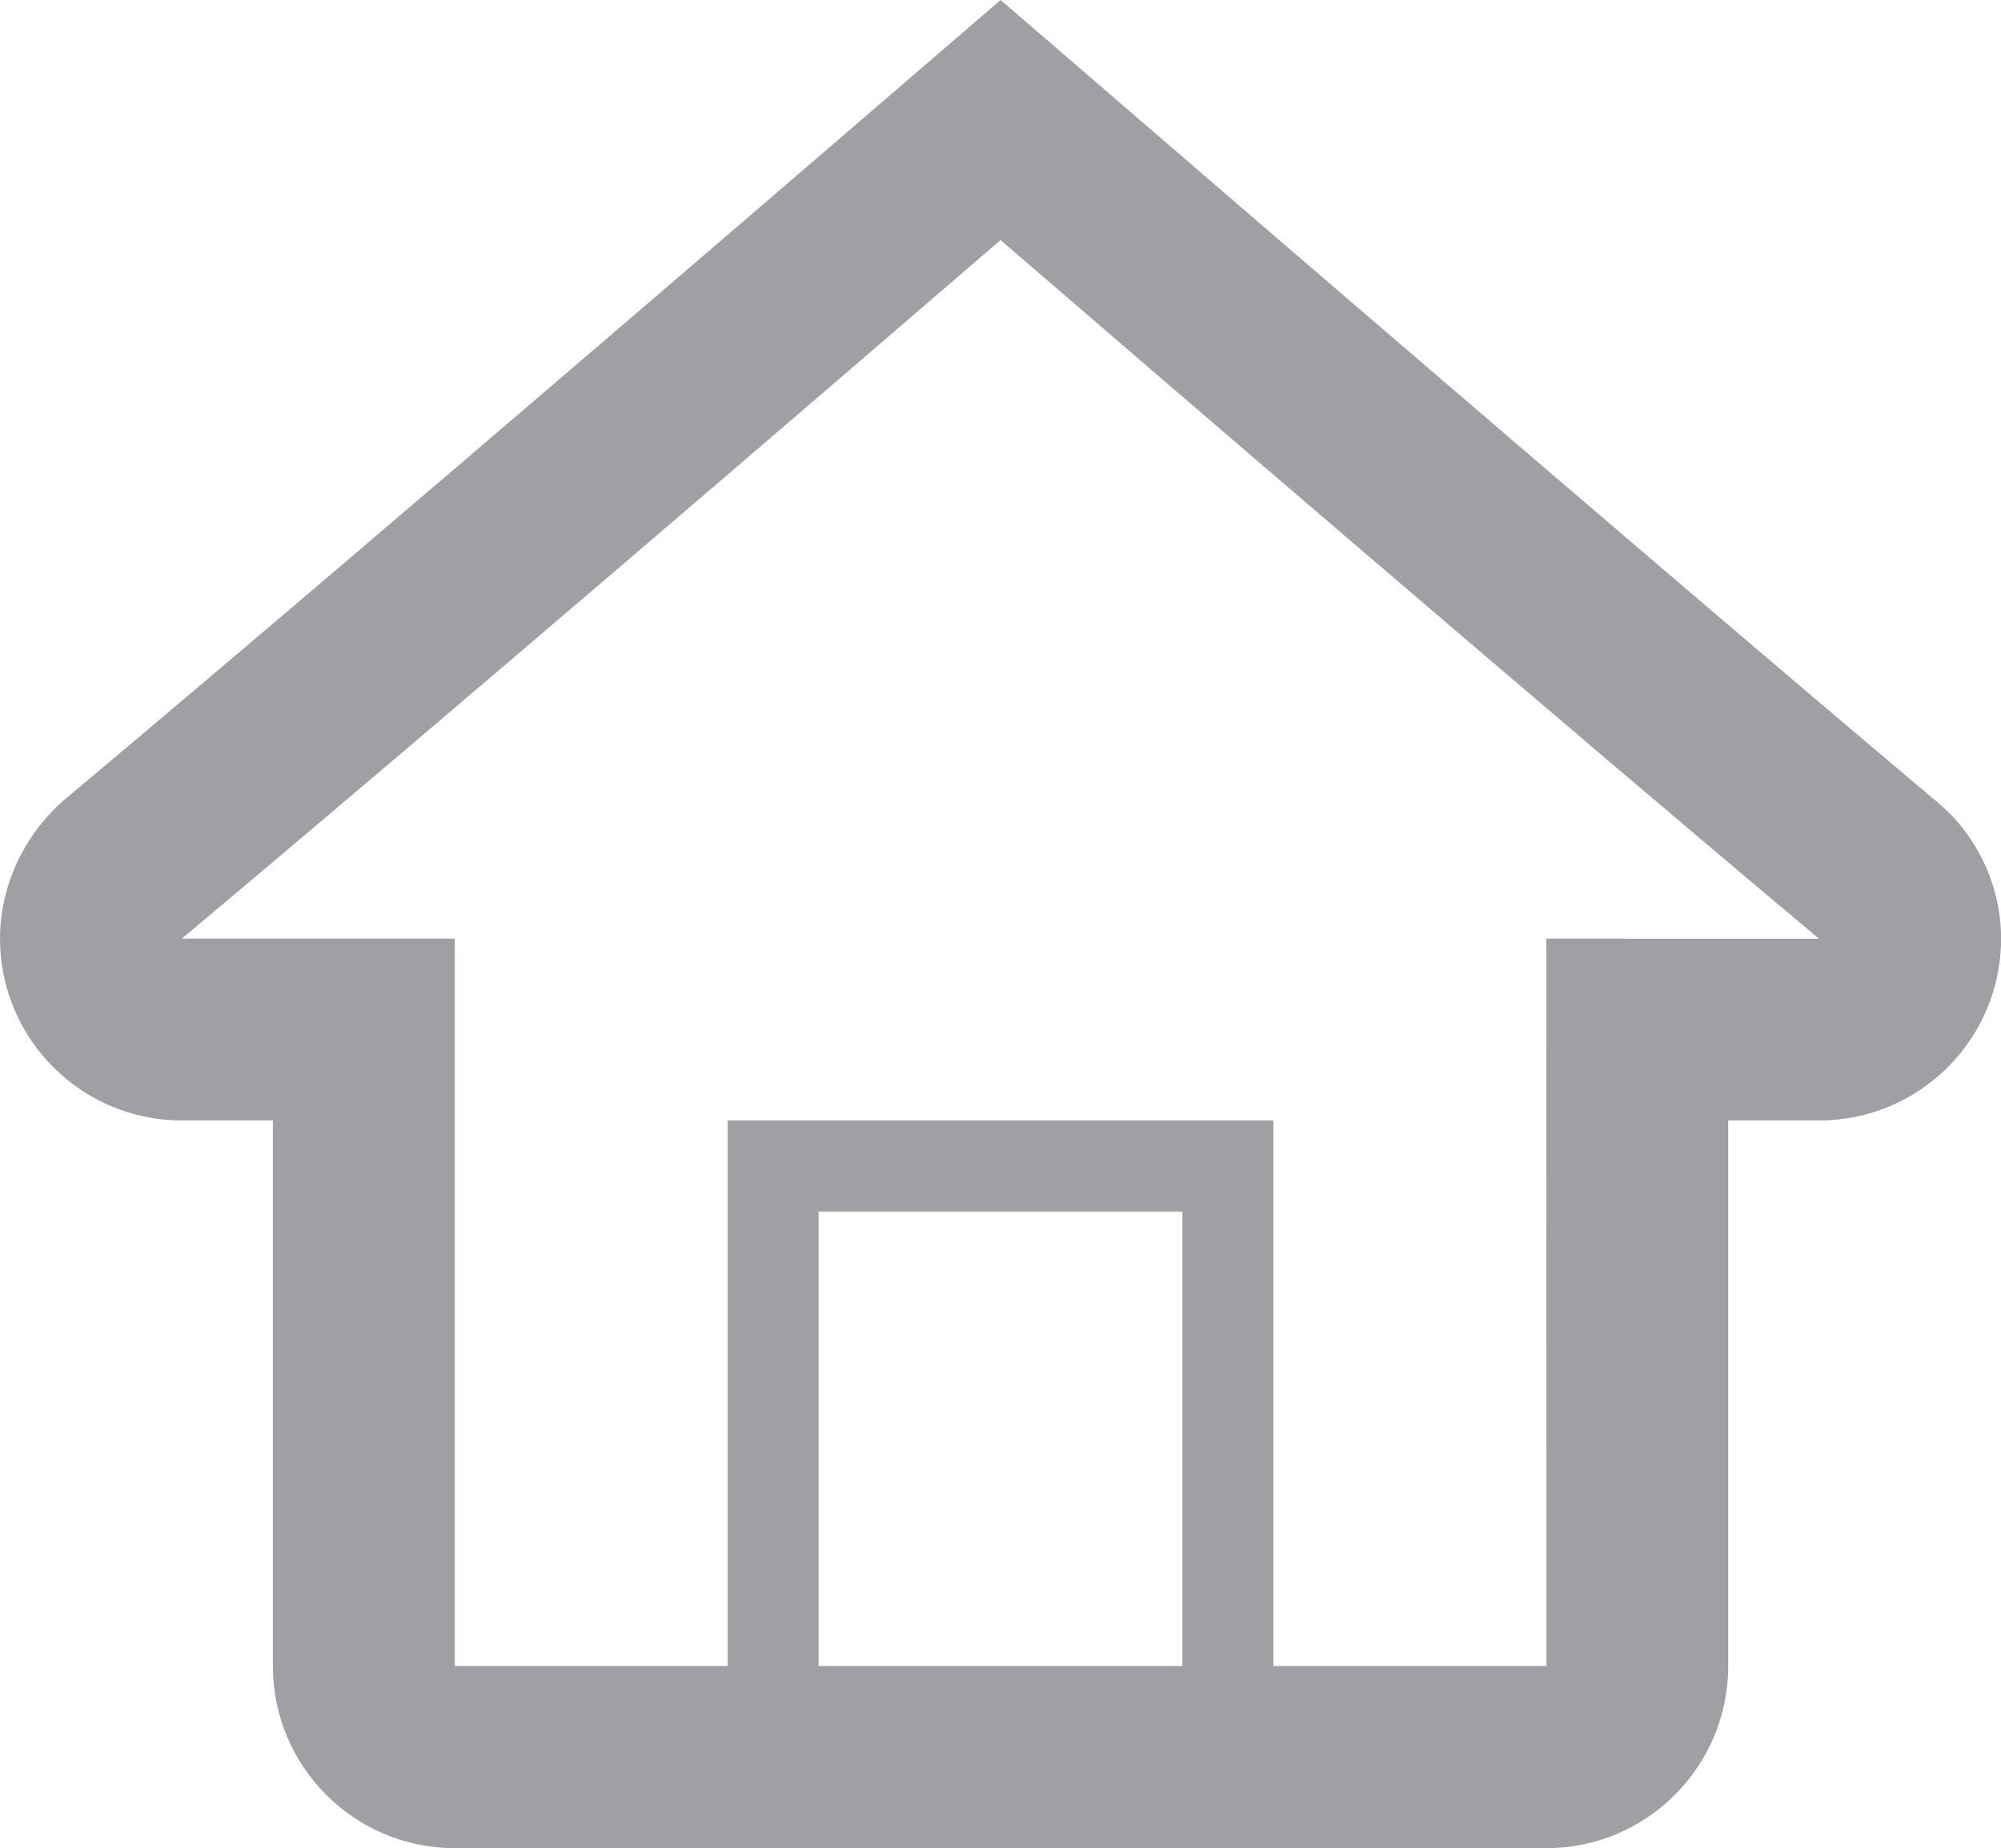
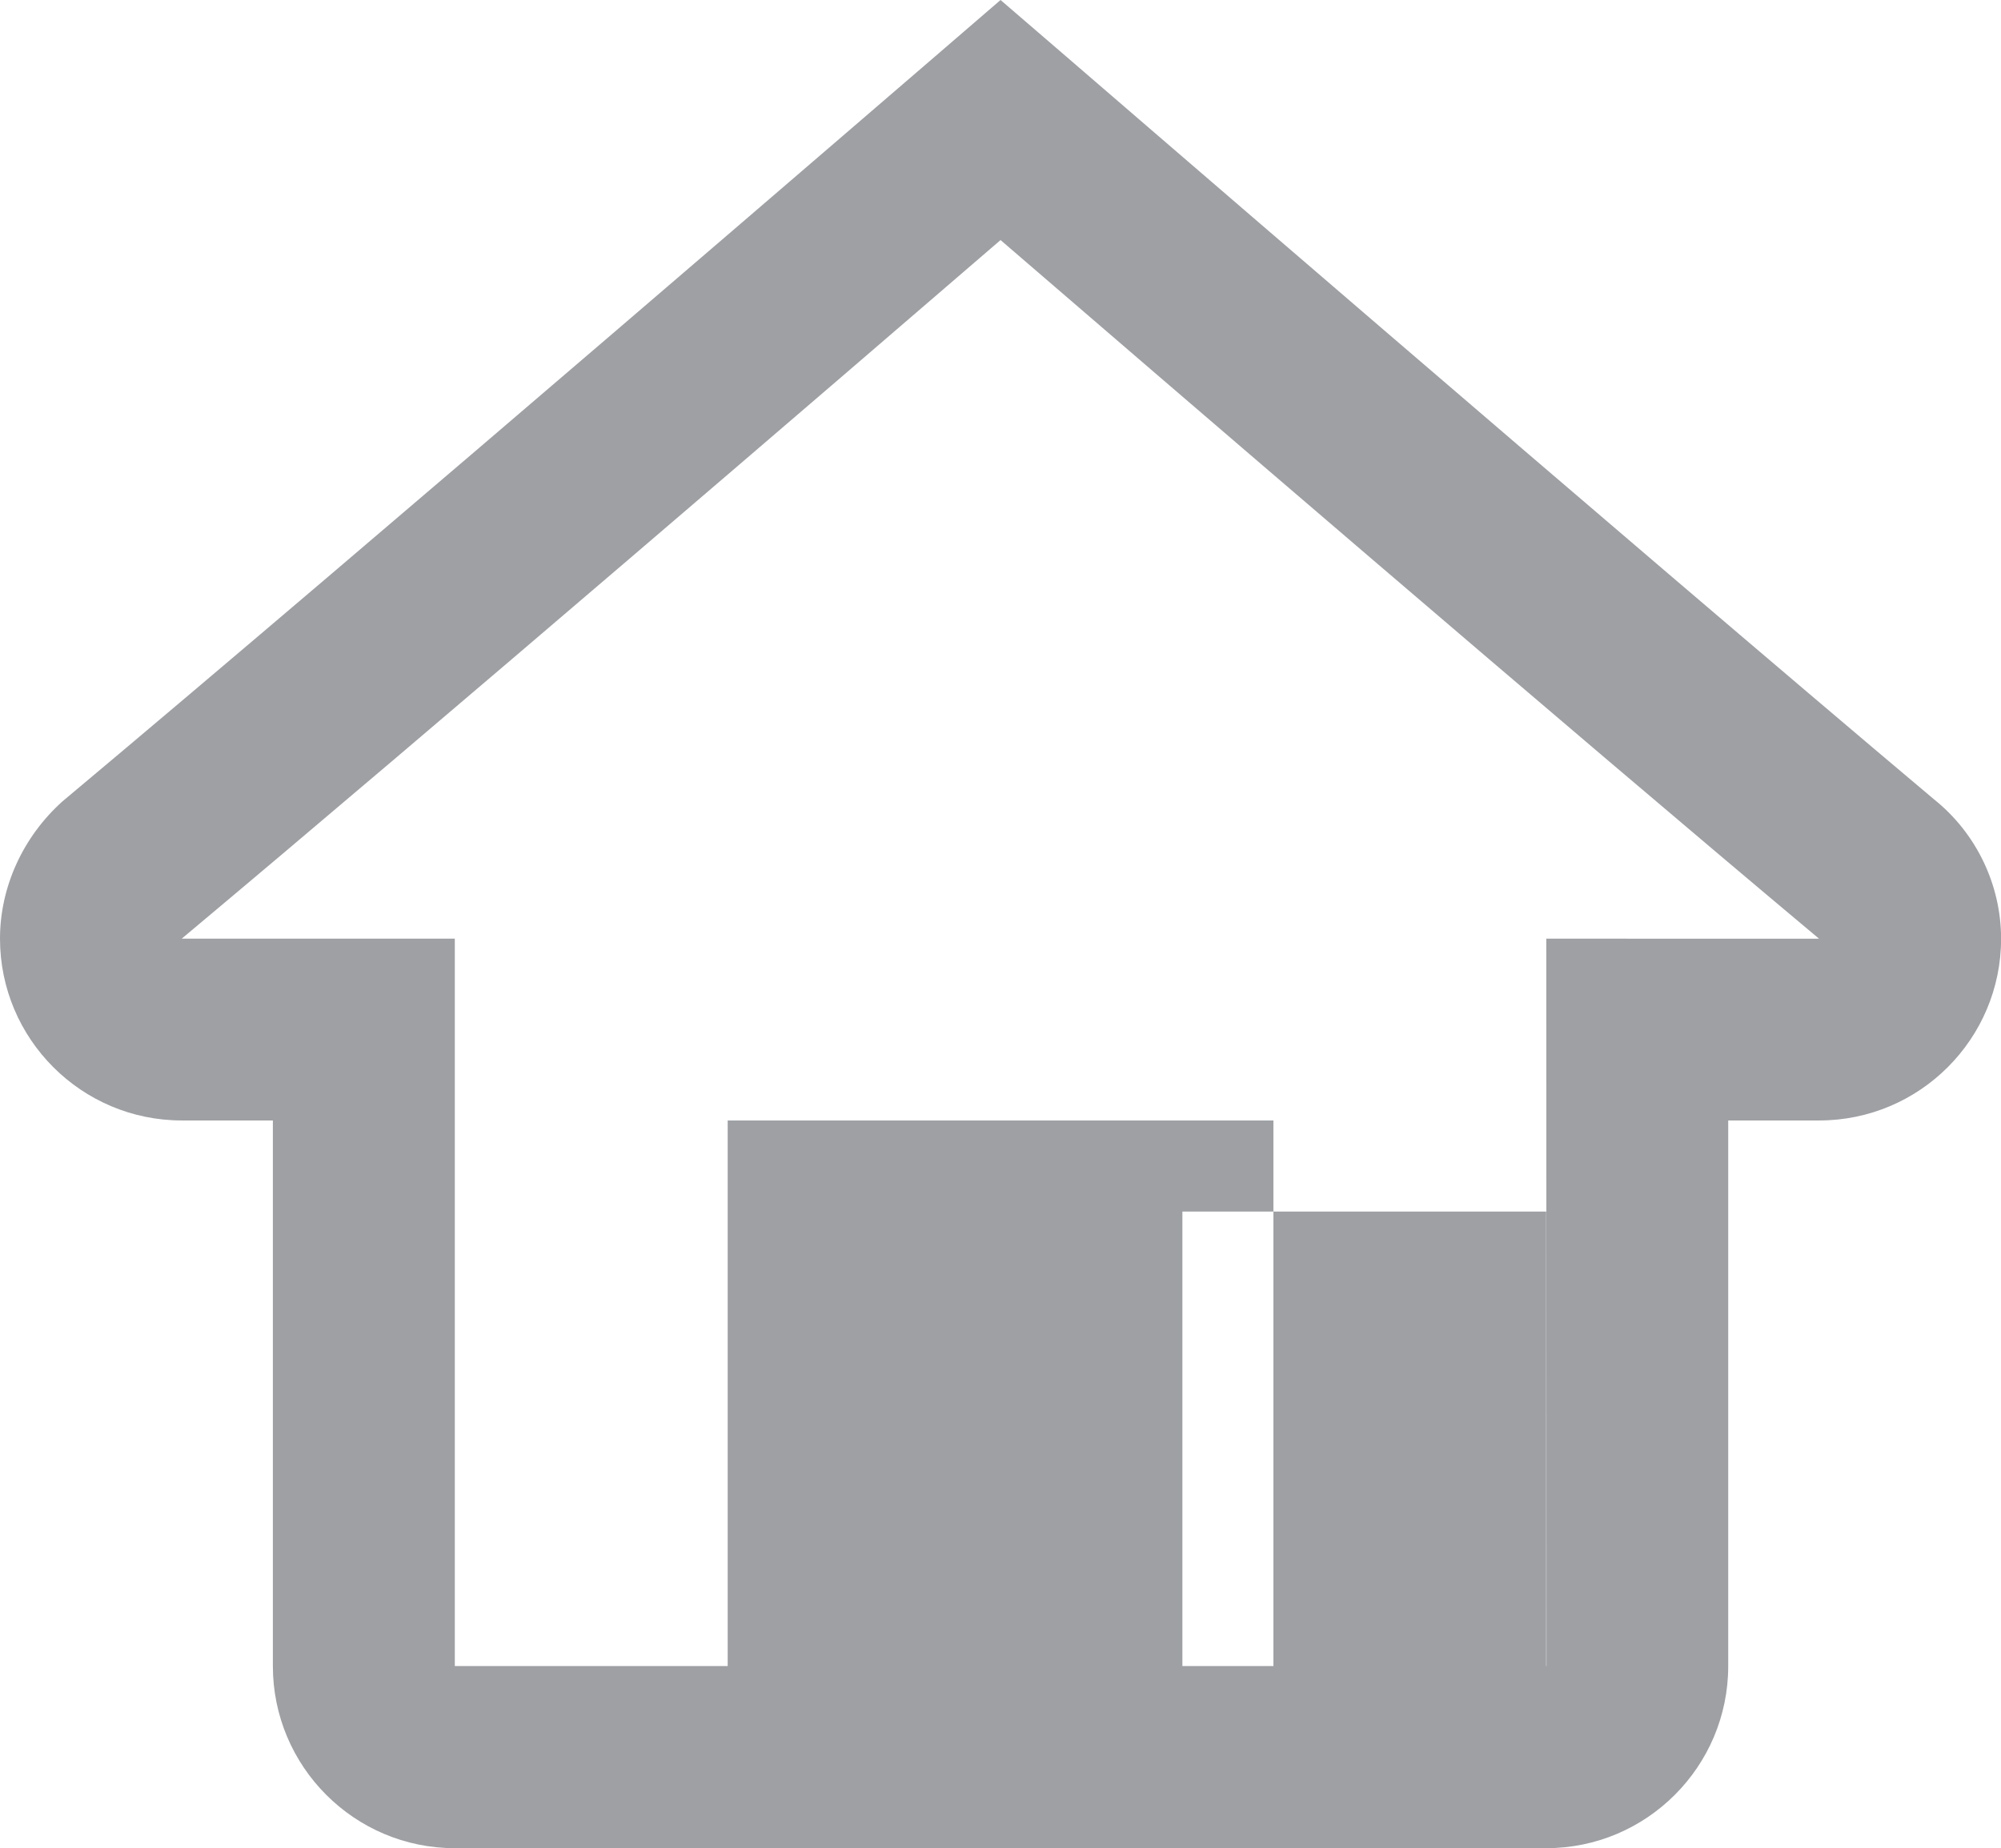
<svg xmlns="http://www.w3.org/2000/svg" version="1.1" id="Layer_1" x="0px" y="0px" width="21.479px" height="19.84px" viewBox="0 0 21.479 19.84" enable-background="new 0 0 21.479 19.84" xml:space="preserve">
-   <path fill="#9EA0A4" d="M20.759,8.58c-3.309-2.786-9.32-7.979-9.38-8.03L10.74,0l-0.638,0.55c-0.06,0.05-6.074,5.241-9.432,8.053  C0.244,8.986,0,9.525,0,10.076c0,1.077,0.875,1.952,1.952,1.952h0.977v5.857c0,1.078,0.875,1.955,1.953,1.955h2.929h8.787  c1.077,0,1.953-0.877,1.953-1.955v-5.857h0.976c1.078,0,1.953-0.875,1.953-1.952C21.479,9.493,21.211,8.941,20.759,8.58   M12.692,17.885H8.787v-4.879h3.905V17.885z M16.598,10.076l0.002,7.809h-2.931v-5.857H7.811v5.857H4.882v-7.809H1.951  c2.7-2.259,7.143-6.08,8.789-7.499c1.646,1.419,6.087,5.24,8.786,7.5C19.526,10.077,16.598,10.077,16.598,10.076" />
+   <path fill="#9EA0A4" d="M20.759,8.58c-3.309-2.786-9.32-7.979-9.38-8.03L10.74,0l-0.638,0.55c-0.06,0.05-6.074,5.241-9.432,8.053  C0.244,8.986,0,9.525,0,10.076c0,1.077,0.875,1.952,1.952,1.952h0.977v5.857c0,1.078,0.875,1.955,1.953,1.955h2.929h8.787  c1.077,0,1.953-0.877,1.953-1.955v-5.857h0.976c1.078,0,1.953-0.875,1.953-1.952C21.479,9.493,21.211,8.941,20.759,8.58   M12.692,17.885v-4.879h3.905V17.885z M16.598,10.076l0.002,7.809h-2.931v-5.857H7.811v5.857H4.882v-7.809H1.951  c2.7-2.259,7.143-6.08,8.789-7.499c1.646,1.419,6.087,5.24,8.786,7.5C19.526,10.077,16.598,10.077,16.598,10.076" />
</svg>